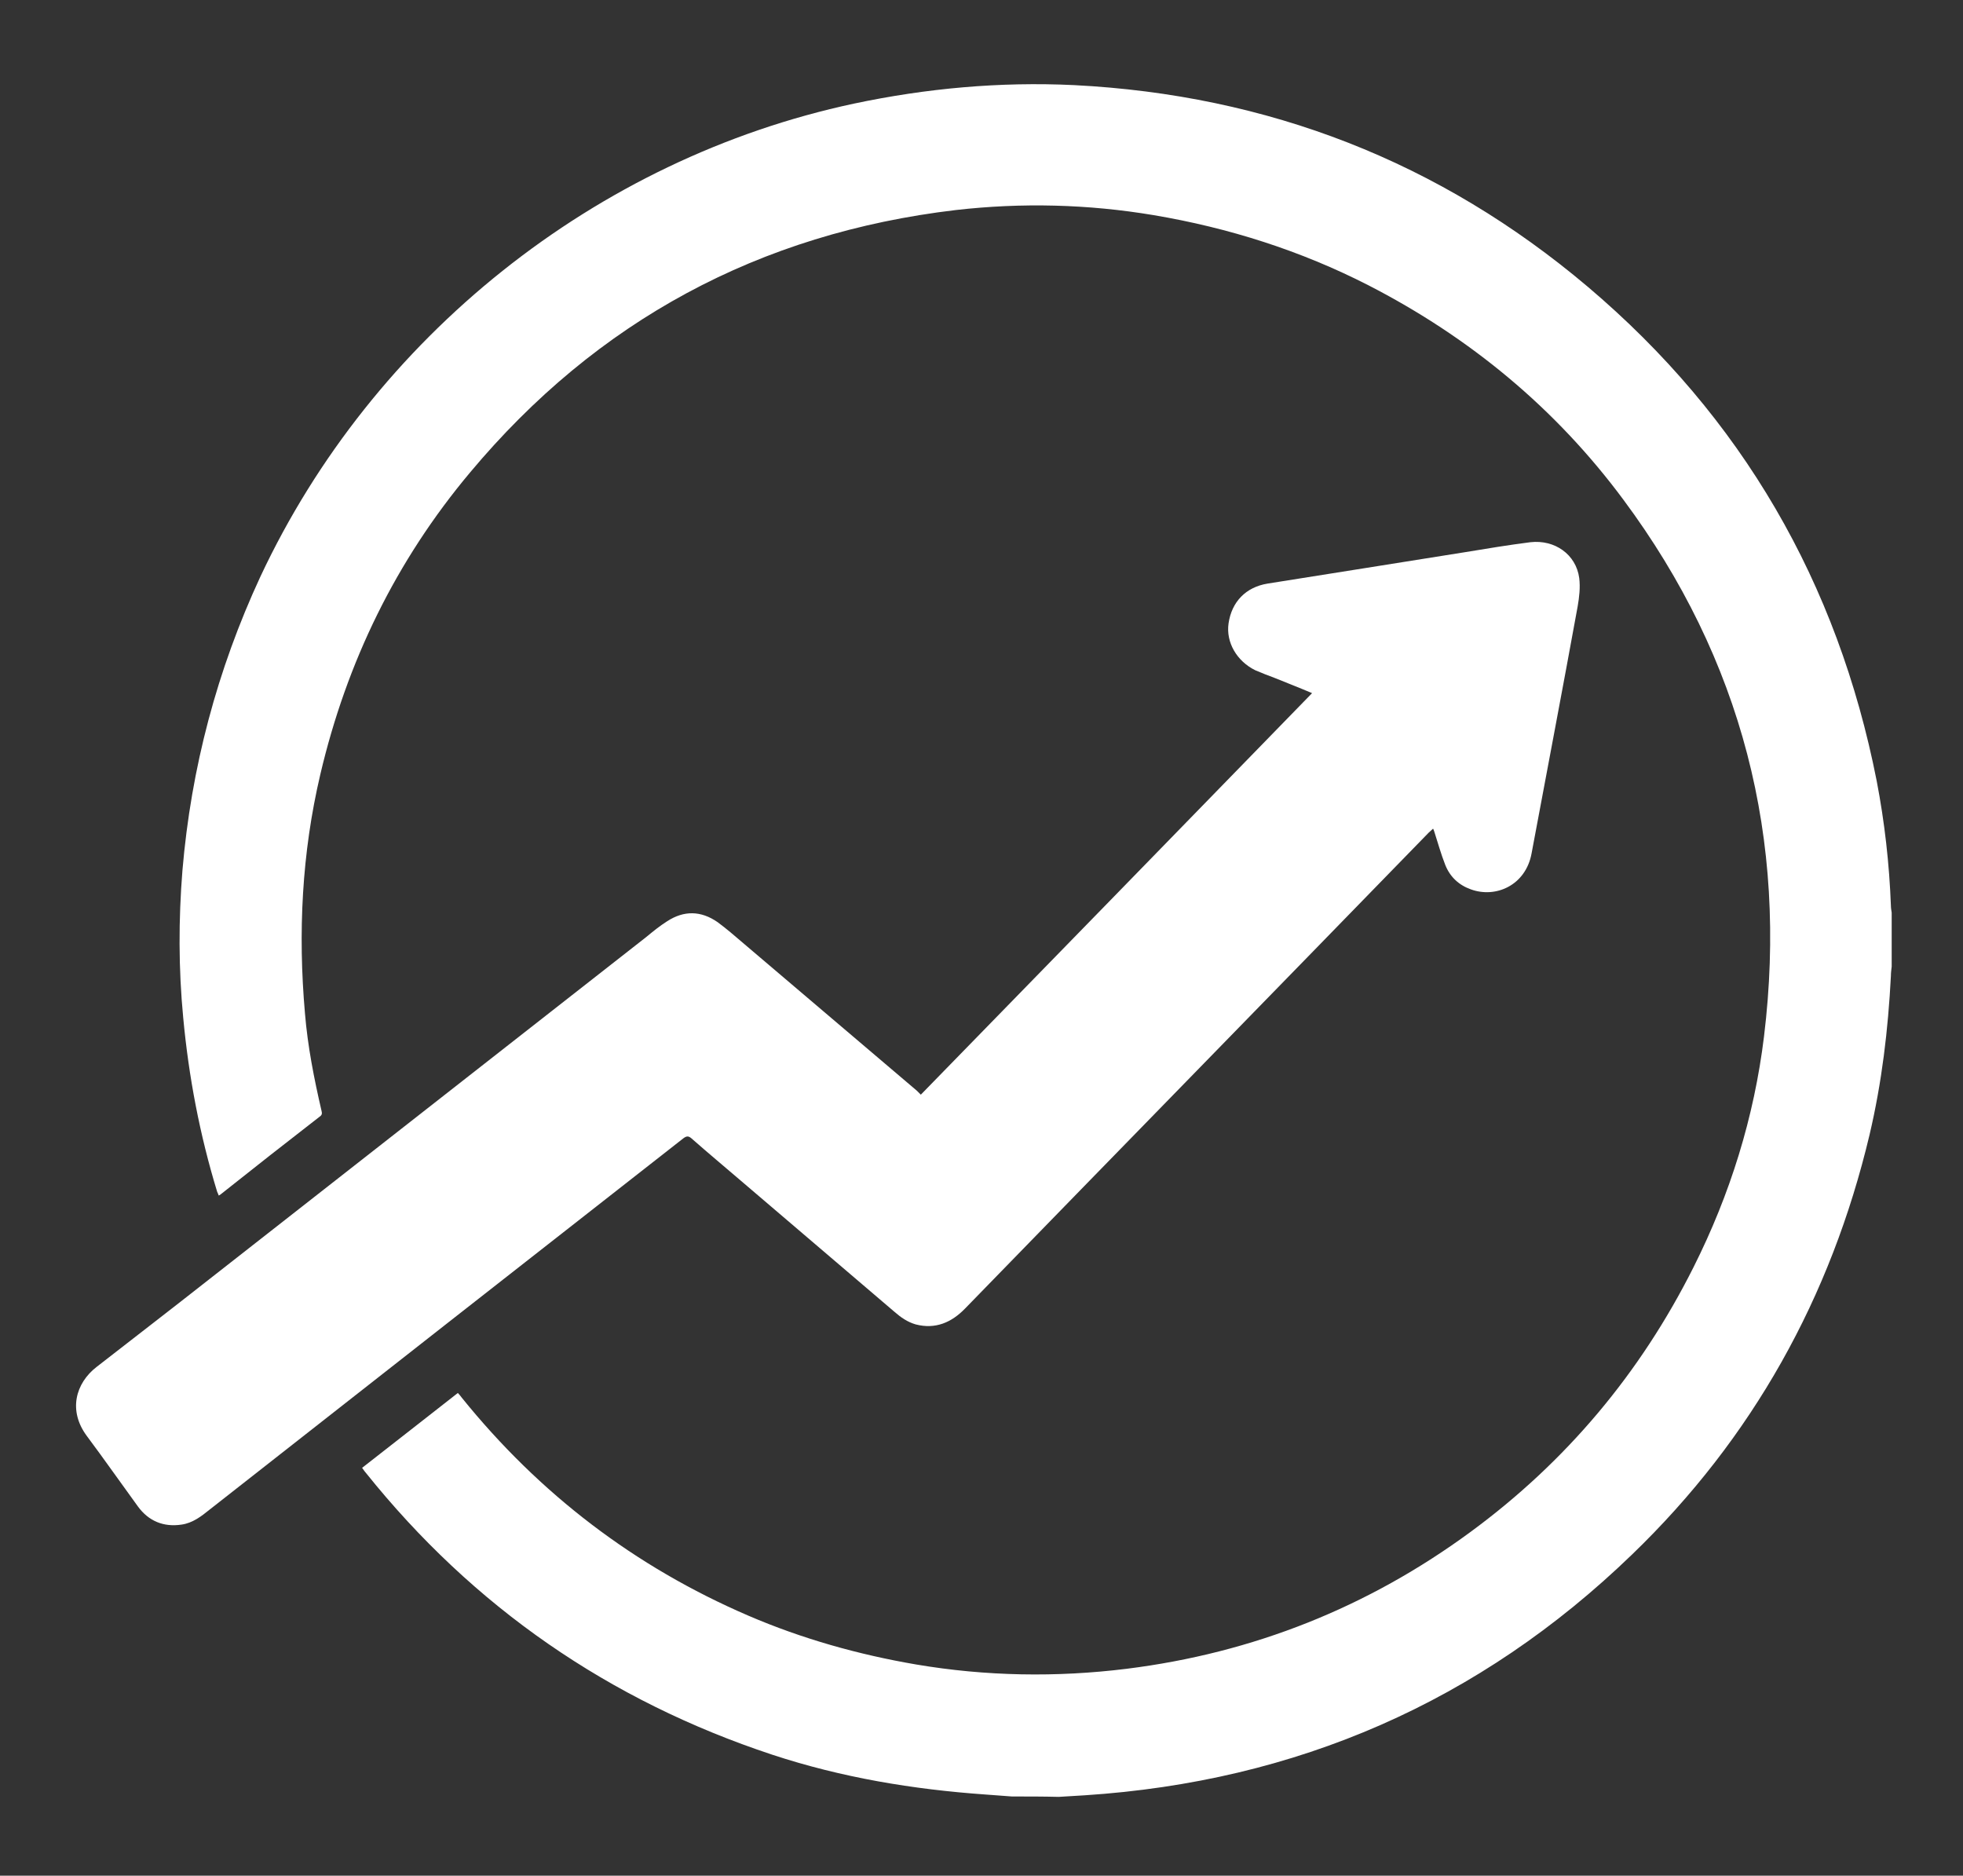
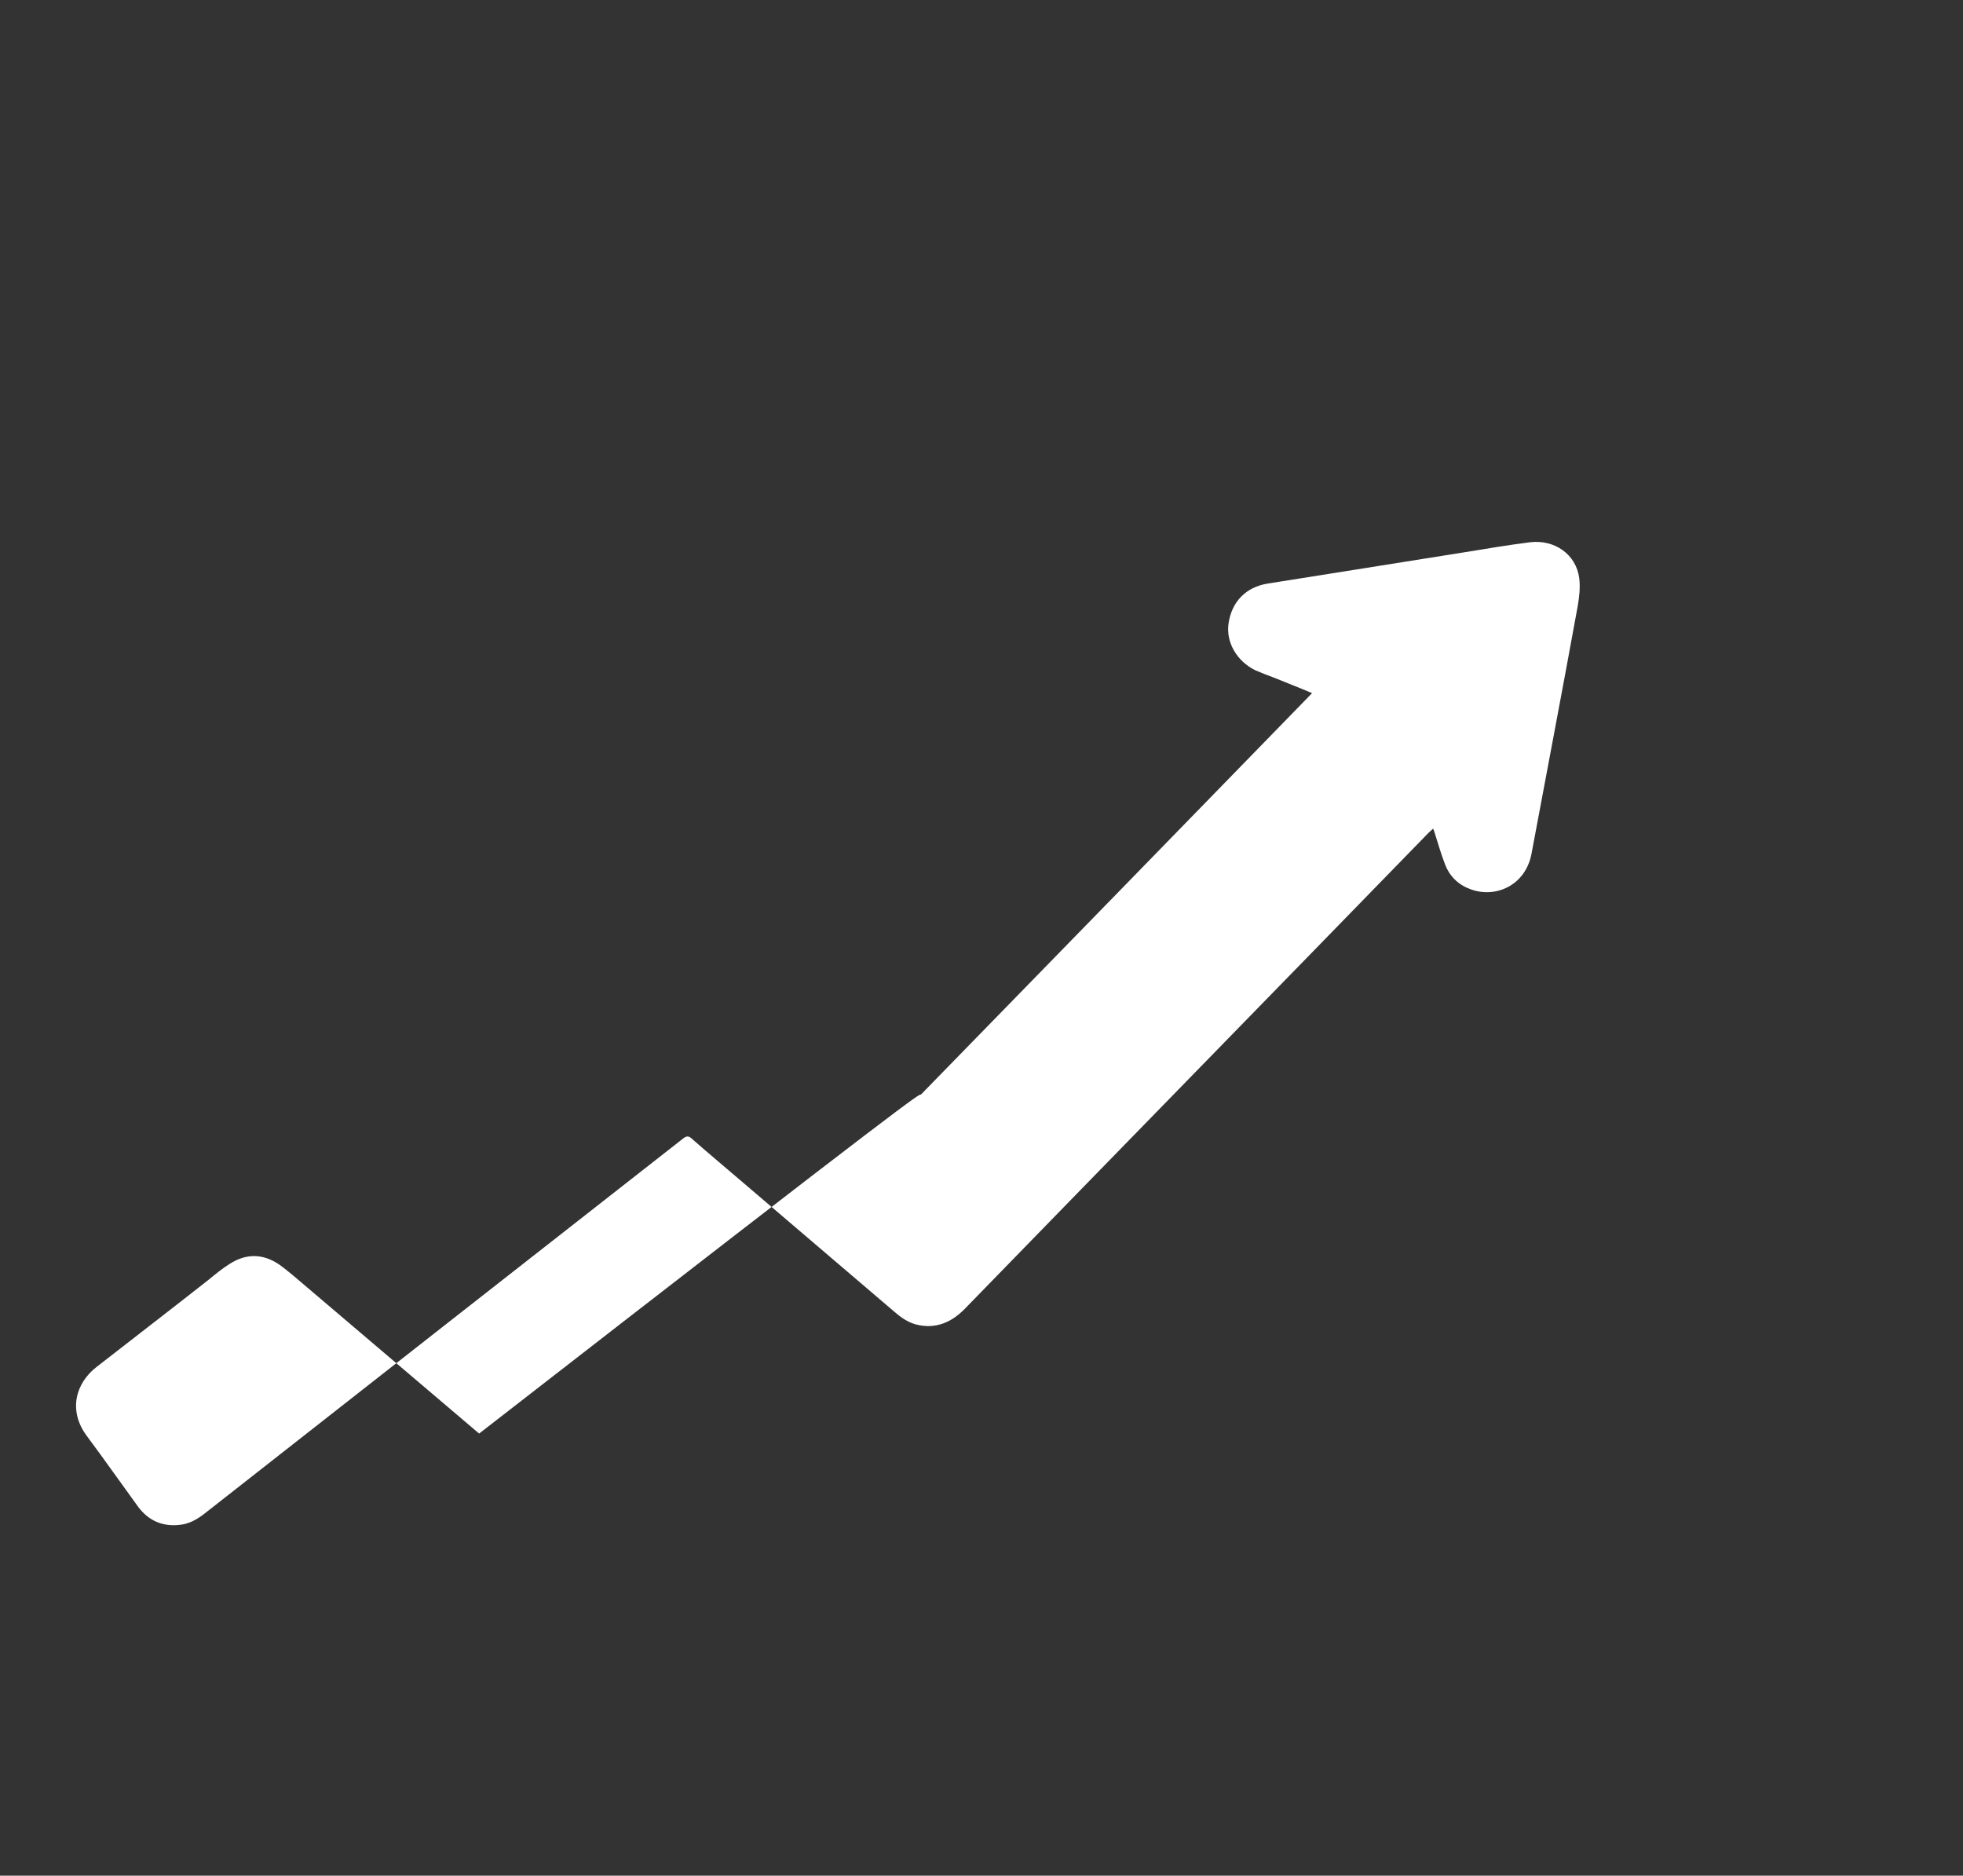
<svg xmlns="http://www.w3.org/2000/svg" version="1.1" id="Layer_1" x="0px" y="0px" viewBox="0 0 498.2 476" style="enable-background:new 0 0 498.2 476;" xml:space="preserve">
  <rect x="0" y="0" width="498.2" height="476" fill="#333333" stroke="none" />
  <style type="text/css">
	.st0{fill:#FFFFFF;}
</style>
  <g>
-     <path class="st0" d="M256.8,455.9c-2.2-0.2-4.5-0.3-6.7-0.5c-18.4-1.3-36.5-4.3-54.1-10.1c-41.4-13.7-75.9-37.5-103.2-71.6   c-0.3-0.3-0.5-0.7-0.9-1.2c8.1-6.3,16.1-12.6,24.3-19c0.4,0.4,0.7,0.8,1,1.2c19.7,24.4,43.9,42.9,72.7,55.3   c13.7,5.9,28,9.9,42.6,12.4c17.7,3,35.6,3.3,53.4,1.1c32.1-4,61.3-15.6,87.4-34.8c24.2-17.8,43-40.2,56.5-67.1   c9.3-18.5,15.4-38.1,17.9-58.6c6.1-50-5.6-95.7-35.7-136.2c-17.2-23.2-39-41.2-64.7-54.4c-17.2-8.8-35.5-14.6-54.5-17.8   c-16.7-2.8-33.5-3.2-50.2-1.3c-49.9,5.9-91.1,28.1-123.3,66.6c-18.8,22.4-31.3,48.1-38,76.6c-4.7,20-5.7,40.2-3.9,60.7   c0.7,8.4,2.3,16.5,4.2,24.7c0.2,0.7,0.1,1.1-0.5,1.5c-8.4,6.5-16.8,13.1-25.1,19.7c-0.1,0.1-0.3,0.2-0.5,0.3   c-0.1-0.4-0.3-0.7-0.4-1c-4.4-14.4-7.2-29.1-8.6-44.1c-1.2-12.5-1.2-24.9-0.2-37.4c2.2-26,8.8-50.9,19.8-74.6   C94.6,85.5,151.2,40.3,216.7,26.3c18.4-3.9,37.1-5.6,55.9-4.7c49.2,2.5,92.8,19.4,130.4,51.2c39.1,33.1,63.4,75.1,73.3,125.4   c2,10.4,3.2,21,3.6,31.6c0,0.6,0.1,1.2,0.2,1.8c0,4.6,0,9.1,0,13.7c-0.1,0.8-0.2,1.6-0.2,2.4c-0.7,13.6-2.3,27-5.4,40.2   c-9.8,41.3-29.7,77.1-60.3,106.6c-38.7,37.4-85.2,57.6-138.9,61.1c-2.2,0.1-4.4,0.3-6.6,0.4C264.8,455.9,260.8,455.9,256.8,455.9z" />
-     <path class="st0" d="M233.7,277.8c33.1-33.9,66.1-67.8,99.3-101.9c-3.3-1.4-6.4-2.6-9.6-3.9c-1.6-0.6-3.2-1.2-4.8-1.9   c-4.7-2.3-7.5-7.1-6.8-11.9c0.8-5.5,4.4-9.2,9.9-10.1c16.8-2.7,33.6-5.3,50.3-8c5.4-0.9,10.9-1.8,16.4-2.5   c6.2-0.7,11.6,3.1,12.4,9.1c0.3,2.4,0,4.9-0.4,7.2c-3.8,20.9-7.8,41.8-11.7,62.7c-1.5,8.1-9.1,11.4-15.4,9.1   c-3.1-1.1-5.3-3.2-6.5-6.2c-1.1-2.8-1.9-5.7-2.8-8.5c-0.1-0.2-0.1-0.4-0.3-0.7c-0.4,0.4-0.8,0.7-1.1,1   c-39.2,40.3-78.5,80.5-117.7,120.8c-3.4,3.5-7.5,5.3-12.5,4c-2.1-0.6-3.8-1.8-5.4-3.2c-13-11.1-25.9-22.1-38.9-33.2   c-4.2-3.6-8.4-7.1-12.6-10.8c-0.8-0.7-1.3-0.6-2.1,0c-40.1,31.4-80.2,62.8-120.2,94.2c-2.1,1.7-4.3,3.4-7.1,3.8   c-4.6,0.7-8.4-0.9-11.1-4.6c-4.3-5.9-8.5-11.9-12.9-17.8c-4.9-6.5-2.9-13.5,2.4-17.6c9.5-7.4,19-14.7,28.4-22.1   c37-29,74.1-58,111.1-87c1.7-1.4,3.4-2.8,5.3-4c4.3-2.8,8.6-2.7,12.8,0.2c1.1,0.8,2.2,1.7,3.3,2.6c15.8,13.4,31.5,26.8,47.3,40.2   C233.1,277.2,233.4,277.5,233.7,277.8z" />
+     <path class="st0" d="M233.7,277.8c33.1-33.9,66.1-67.8,99.3-101.9c-3.3-1.4-6.4-2.6-9.6-3.9c-1.6-0.6-3.2-1.2-4.8-1.9   c-4.7-2.3-7.5-7.1-6.8-11.9c0.8-5.5,4.4-9.2,9.9-10.1c16.8-2.7,33.6-5.3,50.3-8c5.4-0.9,10.9-1.8,16.4-2.5   c6.2-0.7,11.6,3.1,12.4,9.1c0.3,2.4,0,4.9-0.4,7.2c-3.8,20.9-7.8,41.8-11.7,62.7c-1.5,8.1-9.1,11.4-15.4,9.1   c-3.1-1.1-5.3-3.2-6.5-6.2c-1.1-2.8-1.9-5.7-2.8-8.5c-0.1-0.2-0.1-0.4-0.3-0.7c-0.4,0.4-0.8,0.7-1.1,1   c-39.2,40.3-78.5,80.5-117.7,120.8c-3.4,3.5-7.5,5.3-12.5,4c-2.1-0.6-3.8-1.8-5.4-3.2c-13-11.1-25.9-22.1-38.9-33.2   c-4.2-3.6-8.4-7.1-12.6-10.8c-0.8-0.7-1.3-0.6-2.1,0c-40.1,31.4-80.2,62.8-120.2,94.2c-2.1,1.7-4.3,3.4-7.1,3.8   c-4.6,0.7-8.4-0.9-11.1-4.6c-4.3-5.9-8.5-11.9-12.9-17.8c-4.9-6.5-2.9-13.5,2.4-17.6c9.5-7.4,19-14.7,28.4-22.1   c1.7-1.4,3.4-2.8,5.3-4c4.3-2.8,8.6-2.7,12.8,0.2c1.1,0.8,2.2,1.7,3.3,2.6c15.8,13.4,31.5,26.8,47.3,40.2   C233.1,277.2,233.4,277.5,233.7,277.8z" />
  </g>
</svg>